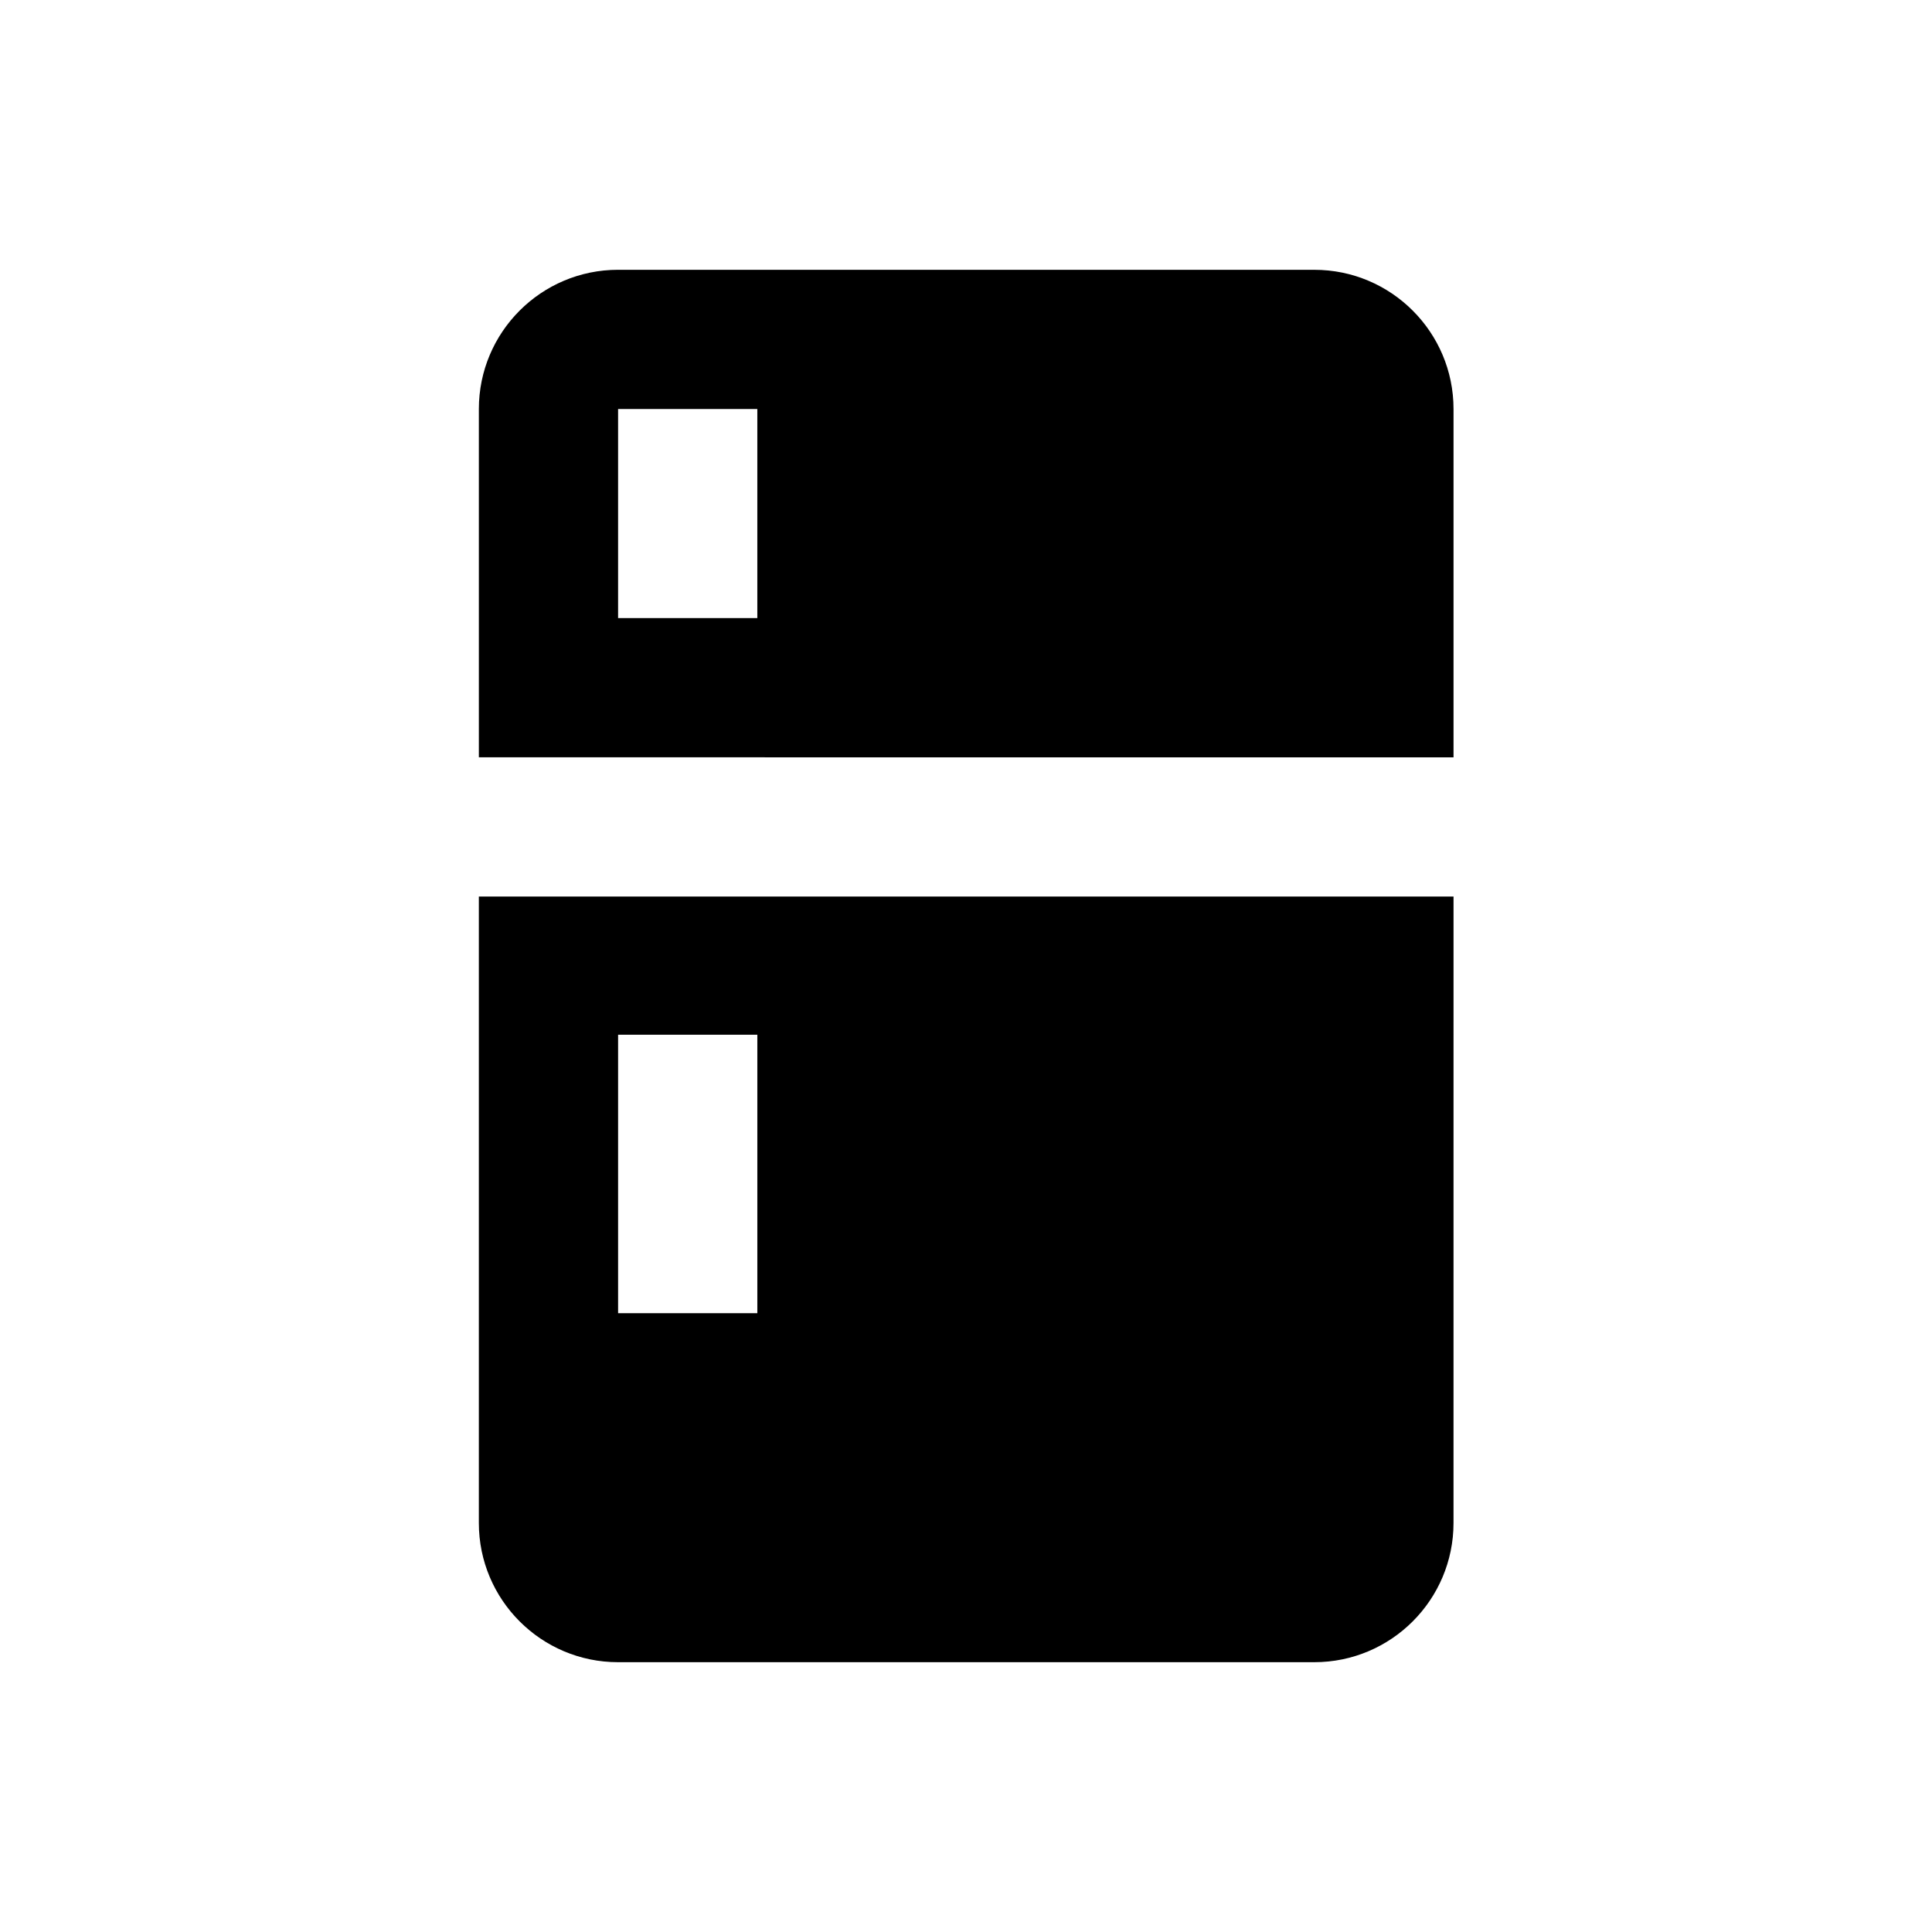
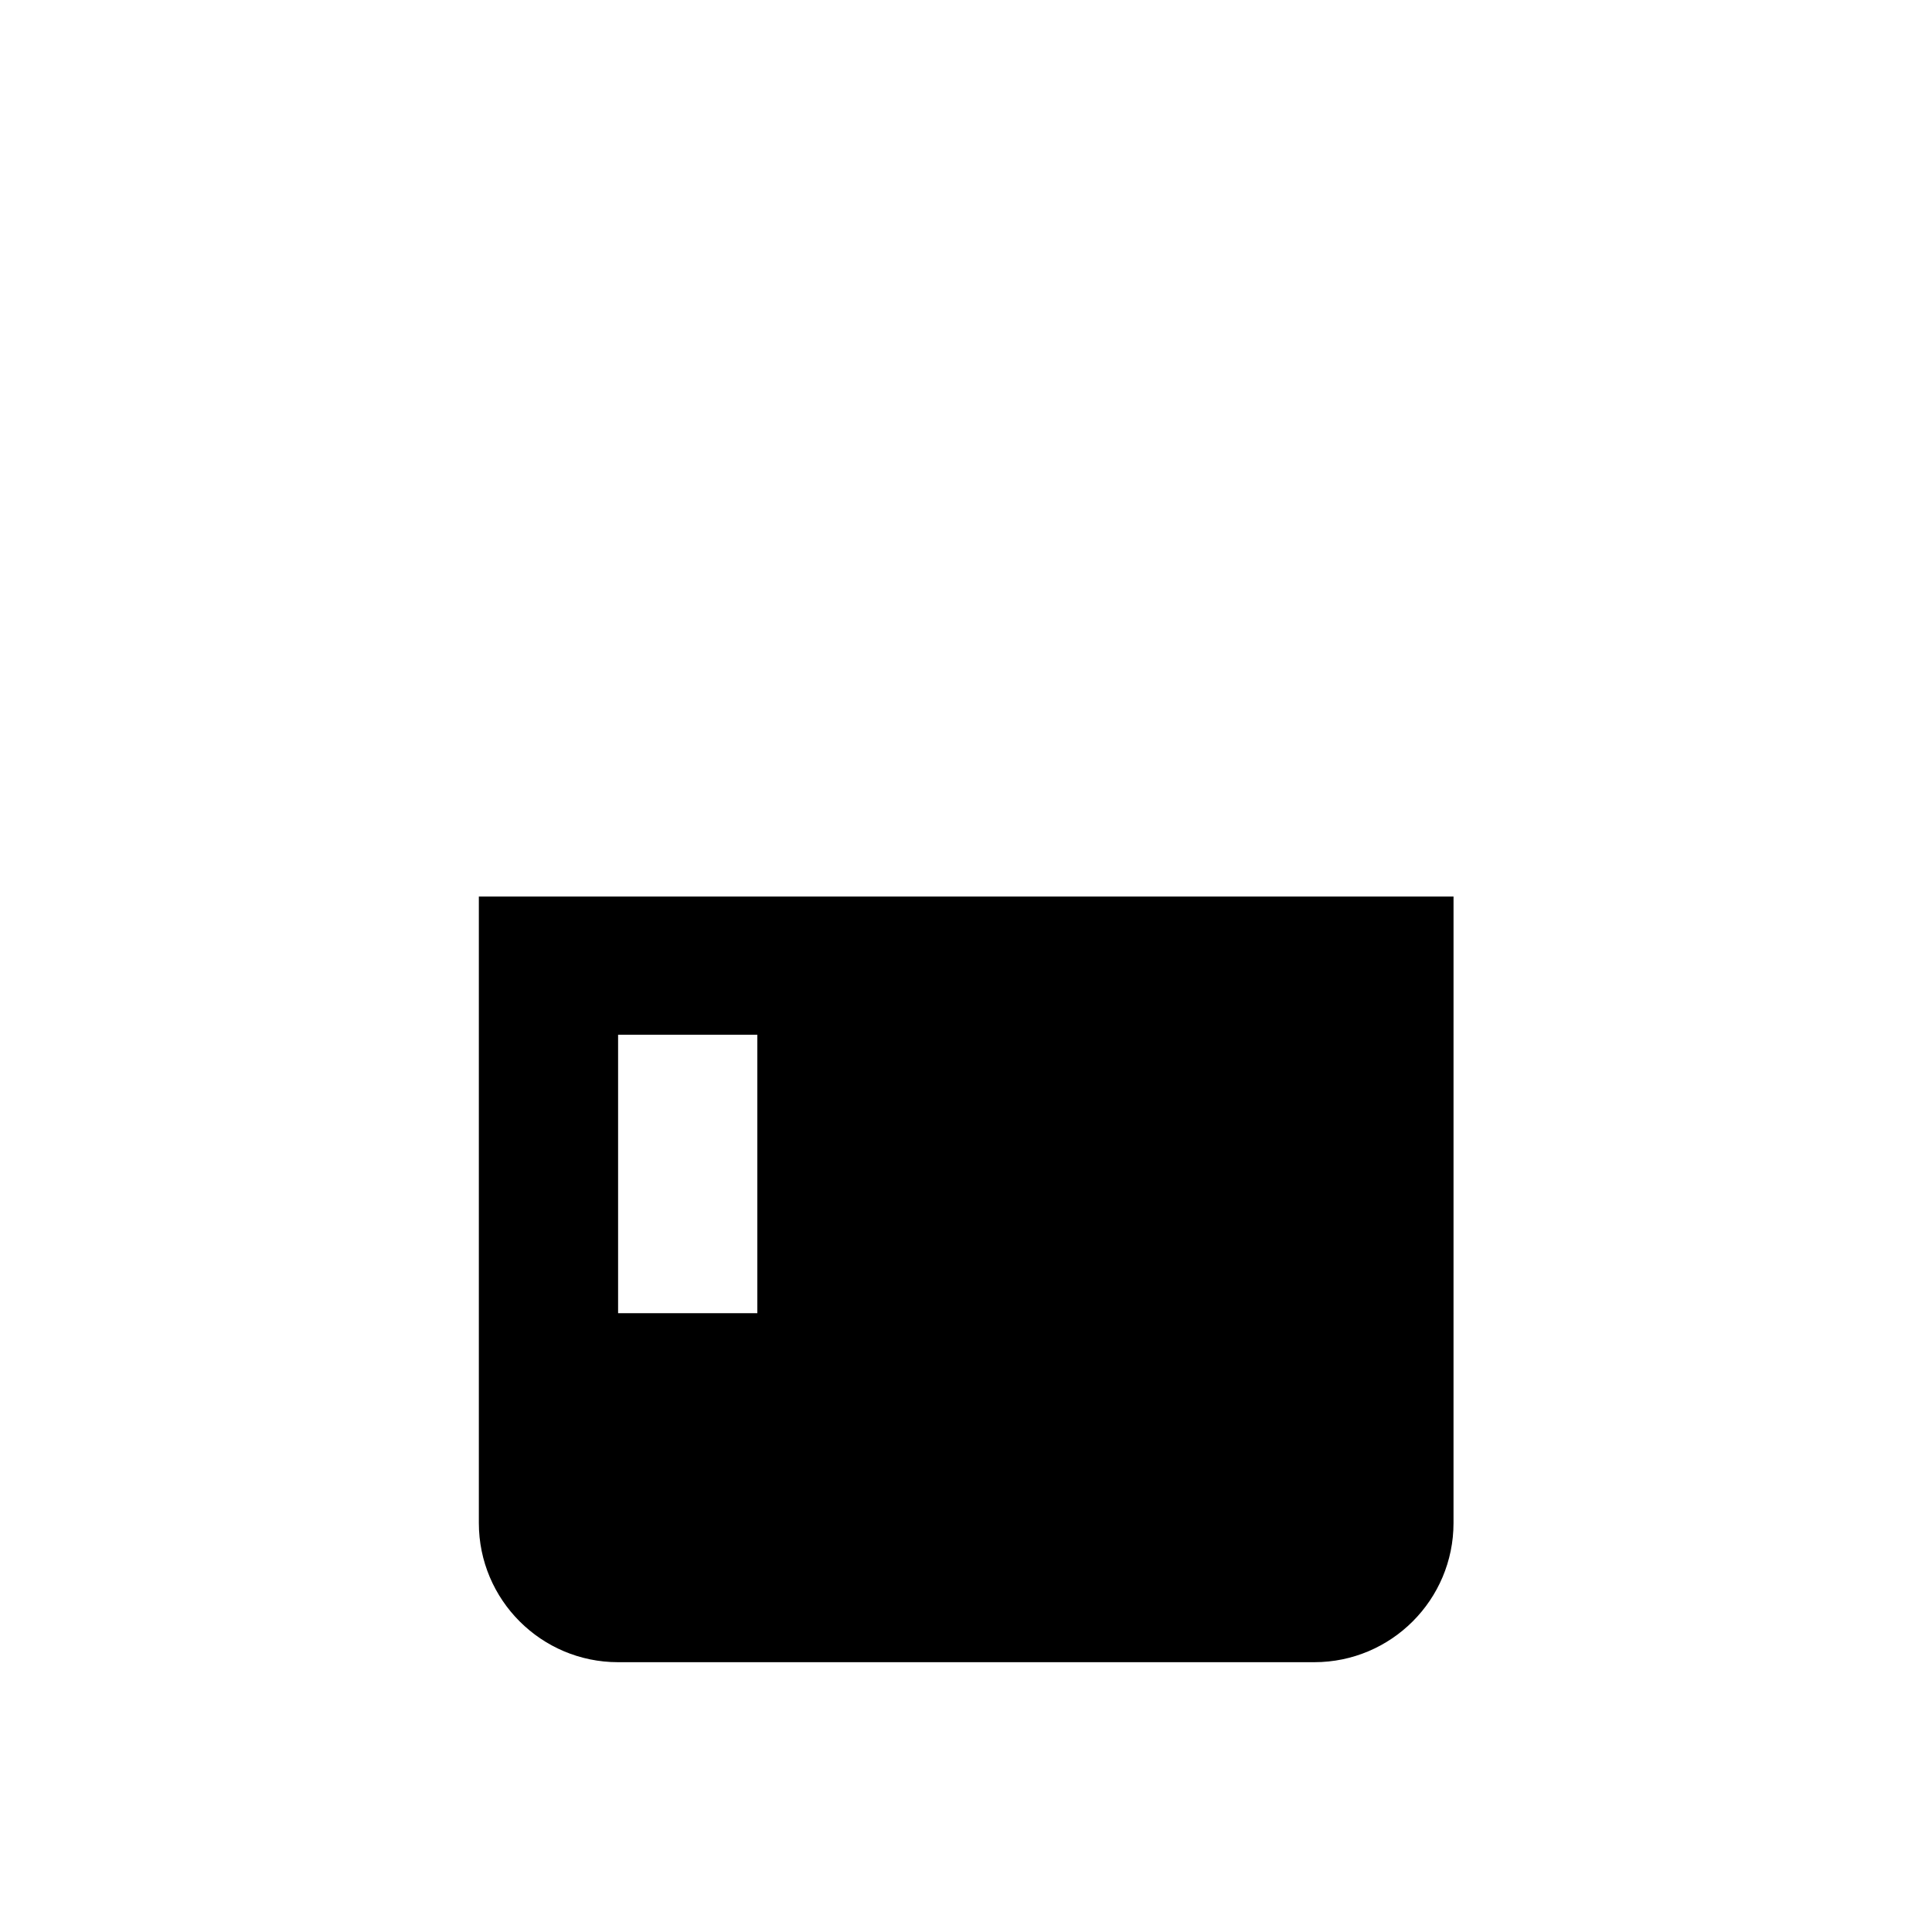
<svg xmlns="http://www.w3.org/2000/svg" fill="#000000" width="800px" height="800px" version="1.1" viewBox="144 144 512 512">
  <g>
    <path d="m270.9 381.6v166c0 20.367 16.531 36.898 36.898 36.898h184.5c20.367 0 36.898-16.531 36.898-36.898l0.004-166zm73.801 110.41h-36.898v-73.801h36.898z" />
-     <path d="m529.2 344.7v-92.301c0-20.367-16.531-36.898-36.898-36.898l-184.5-0.004c-20.367 0-36.898 16.531-36.898 36.898v92.301zm-221.4-92.301h36.898v55.398h-36.898z" />
  </g>
</svg>